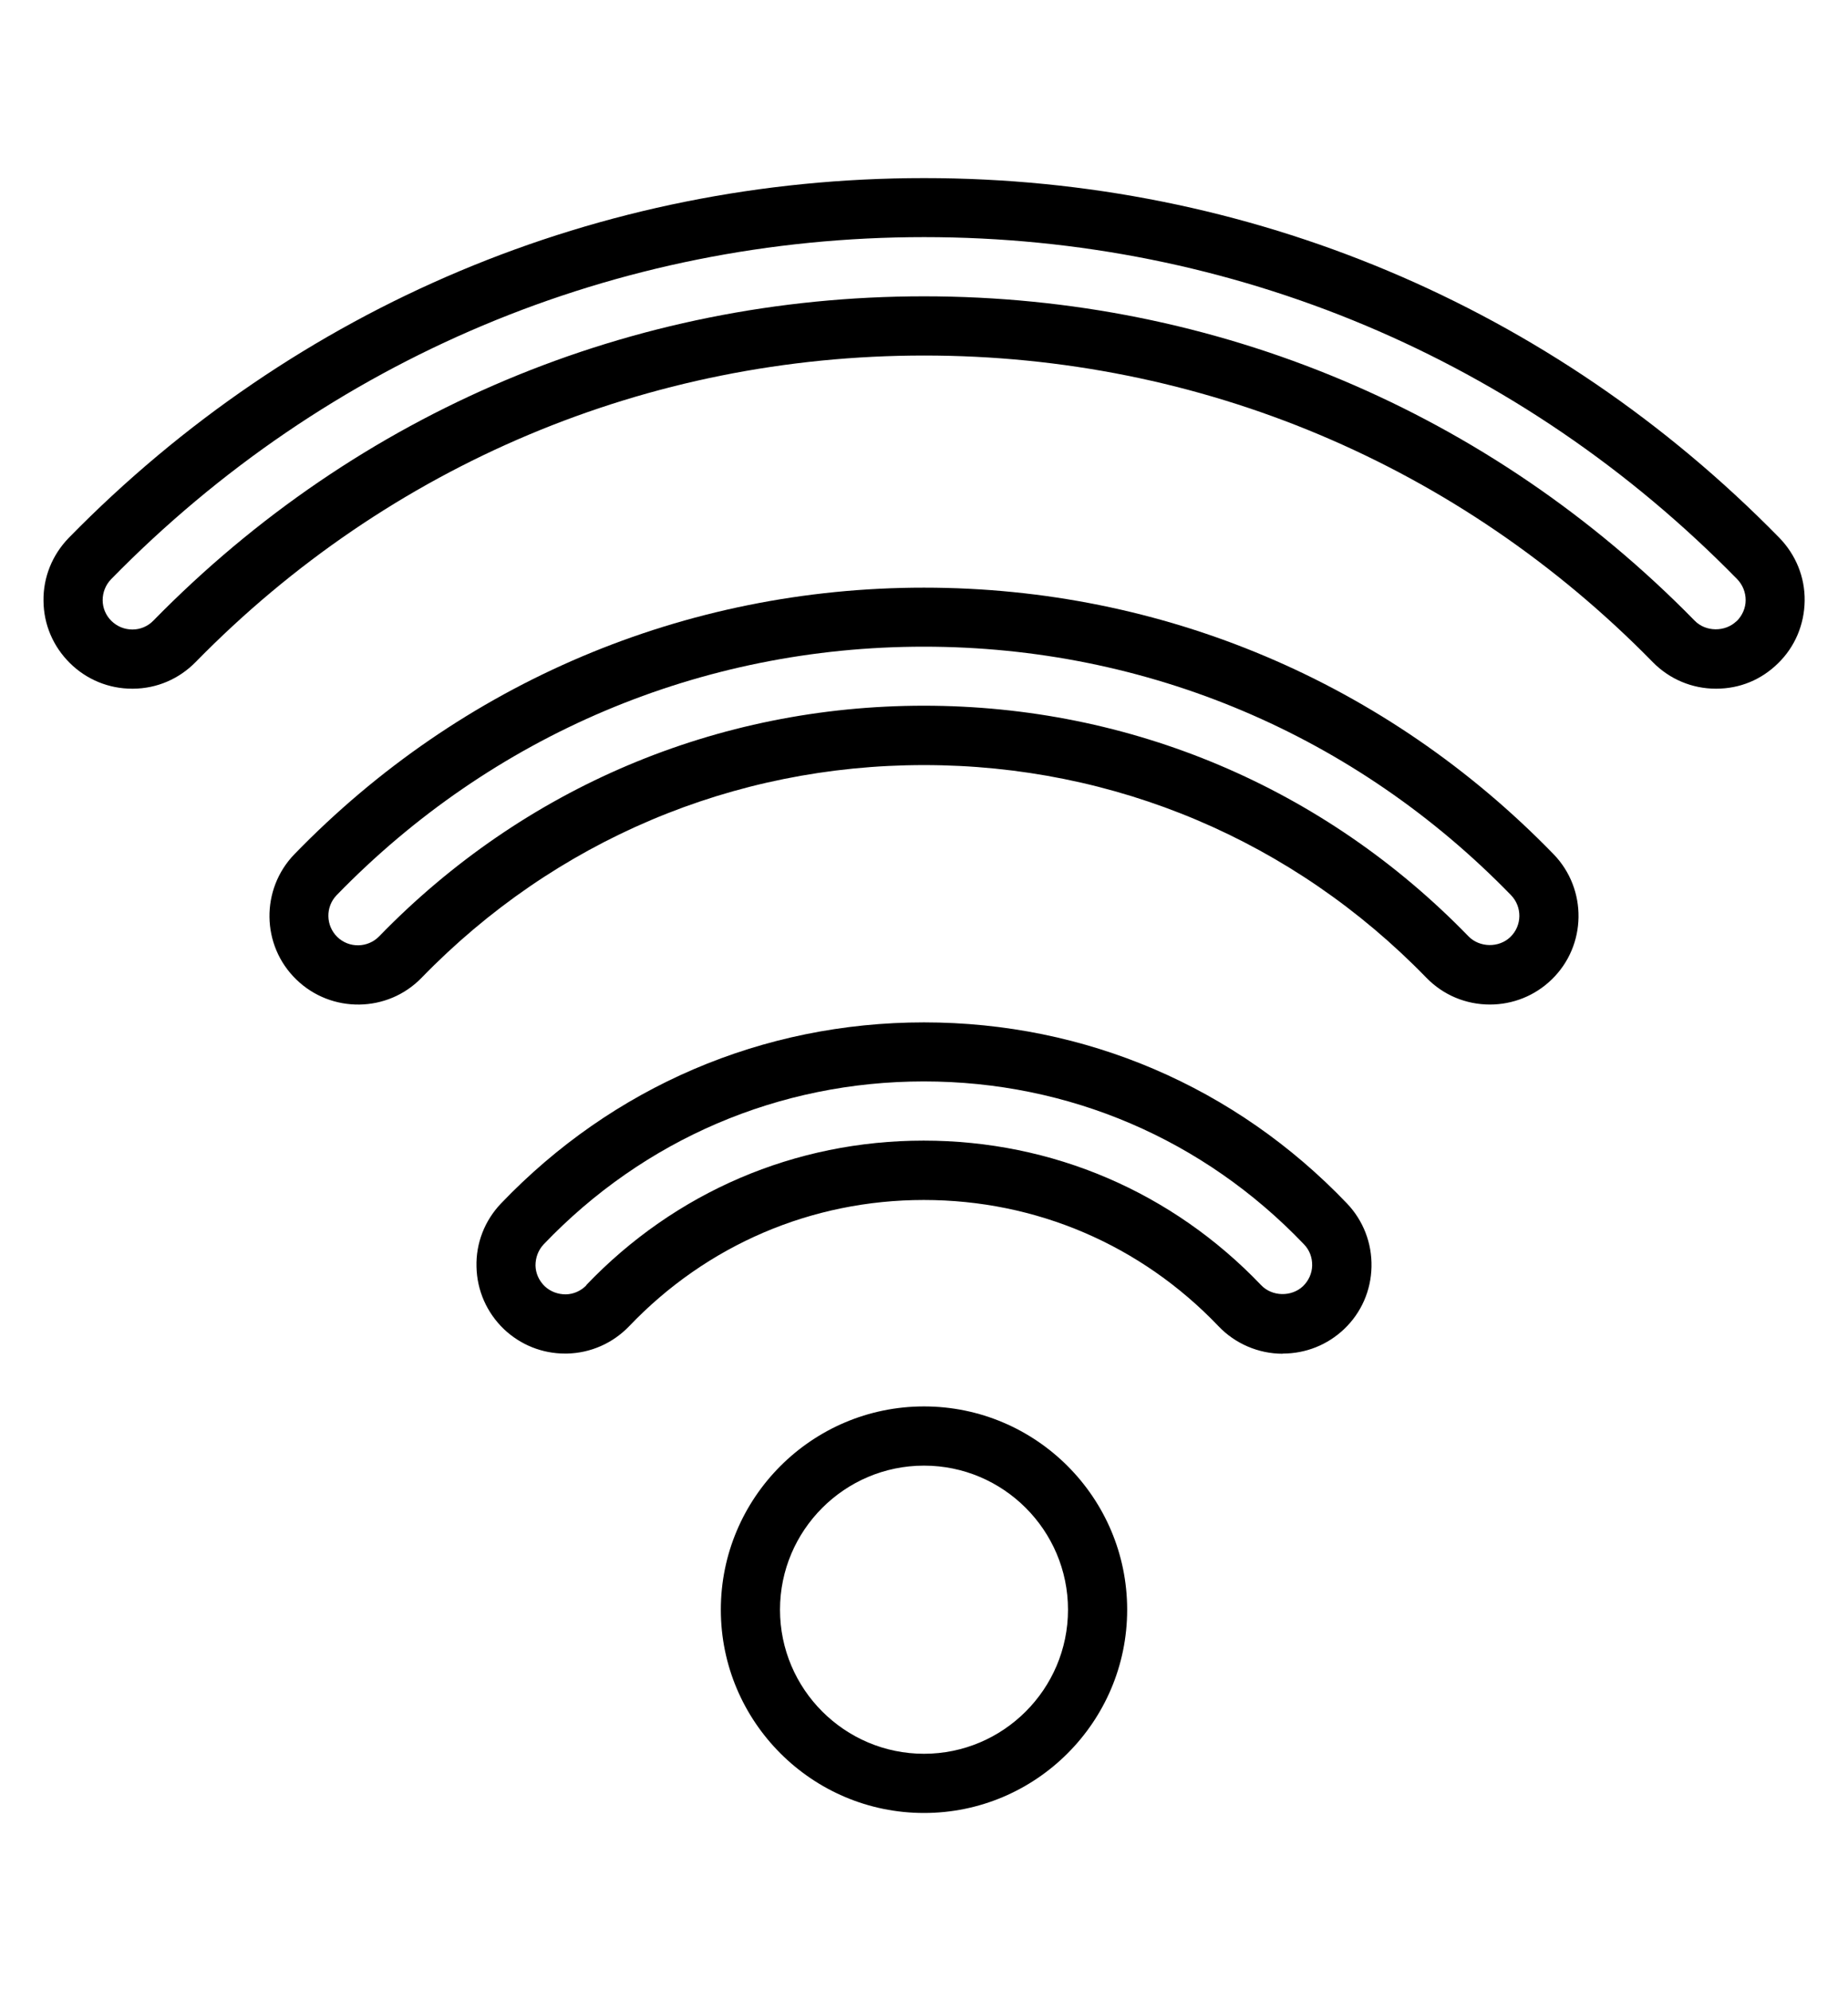
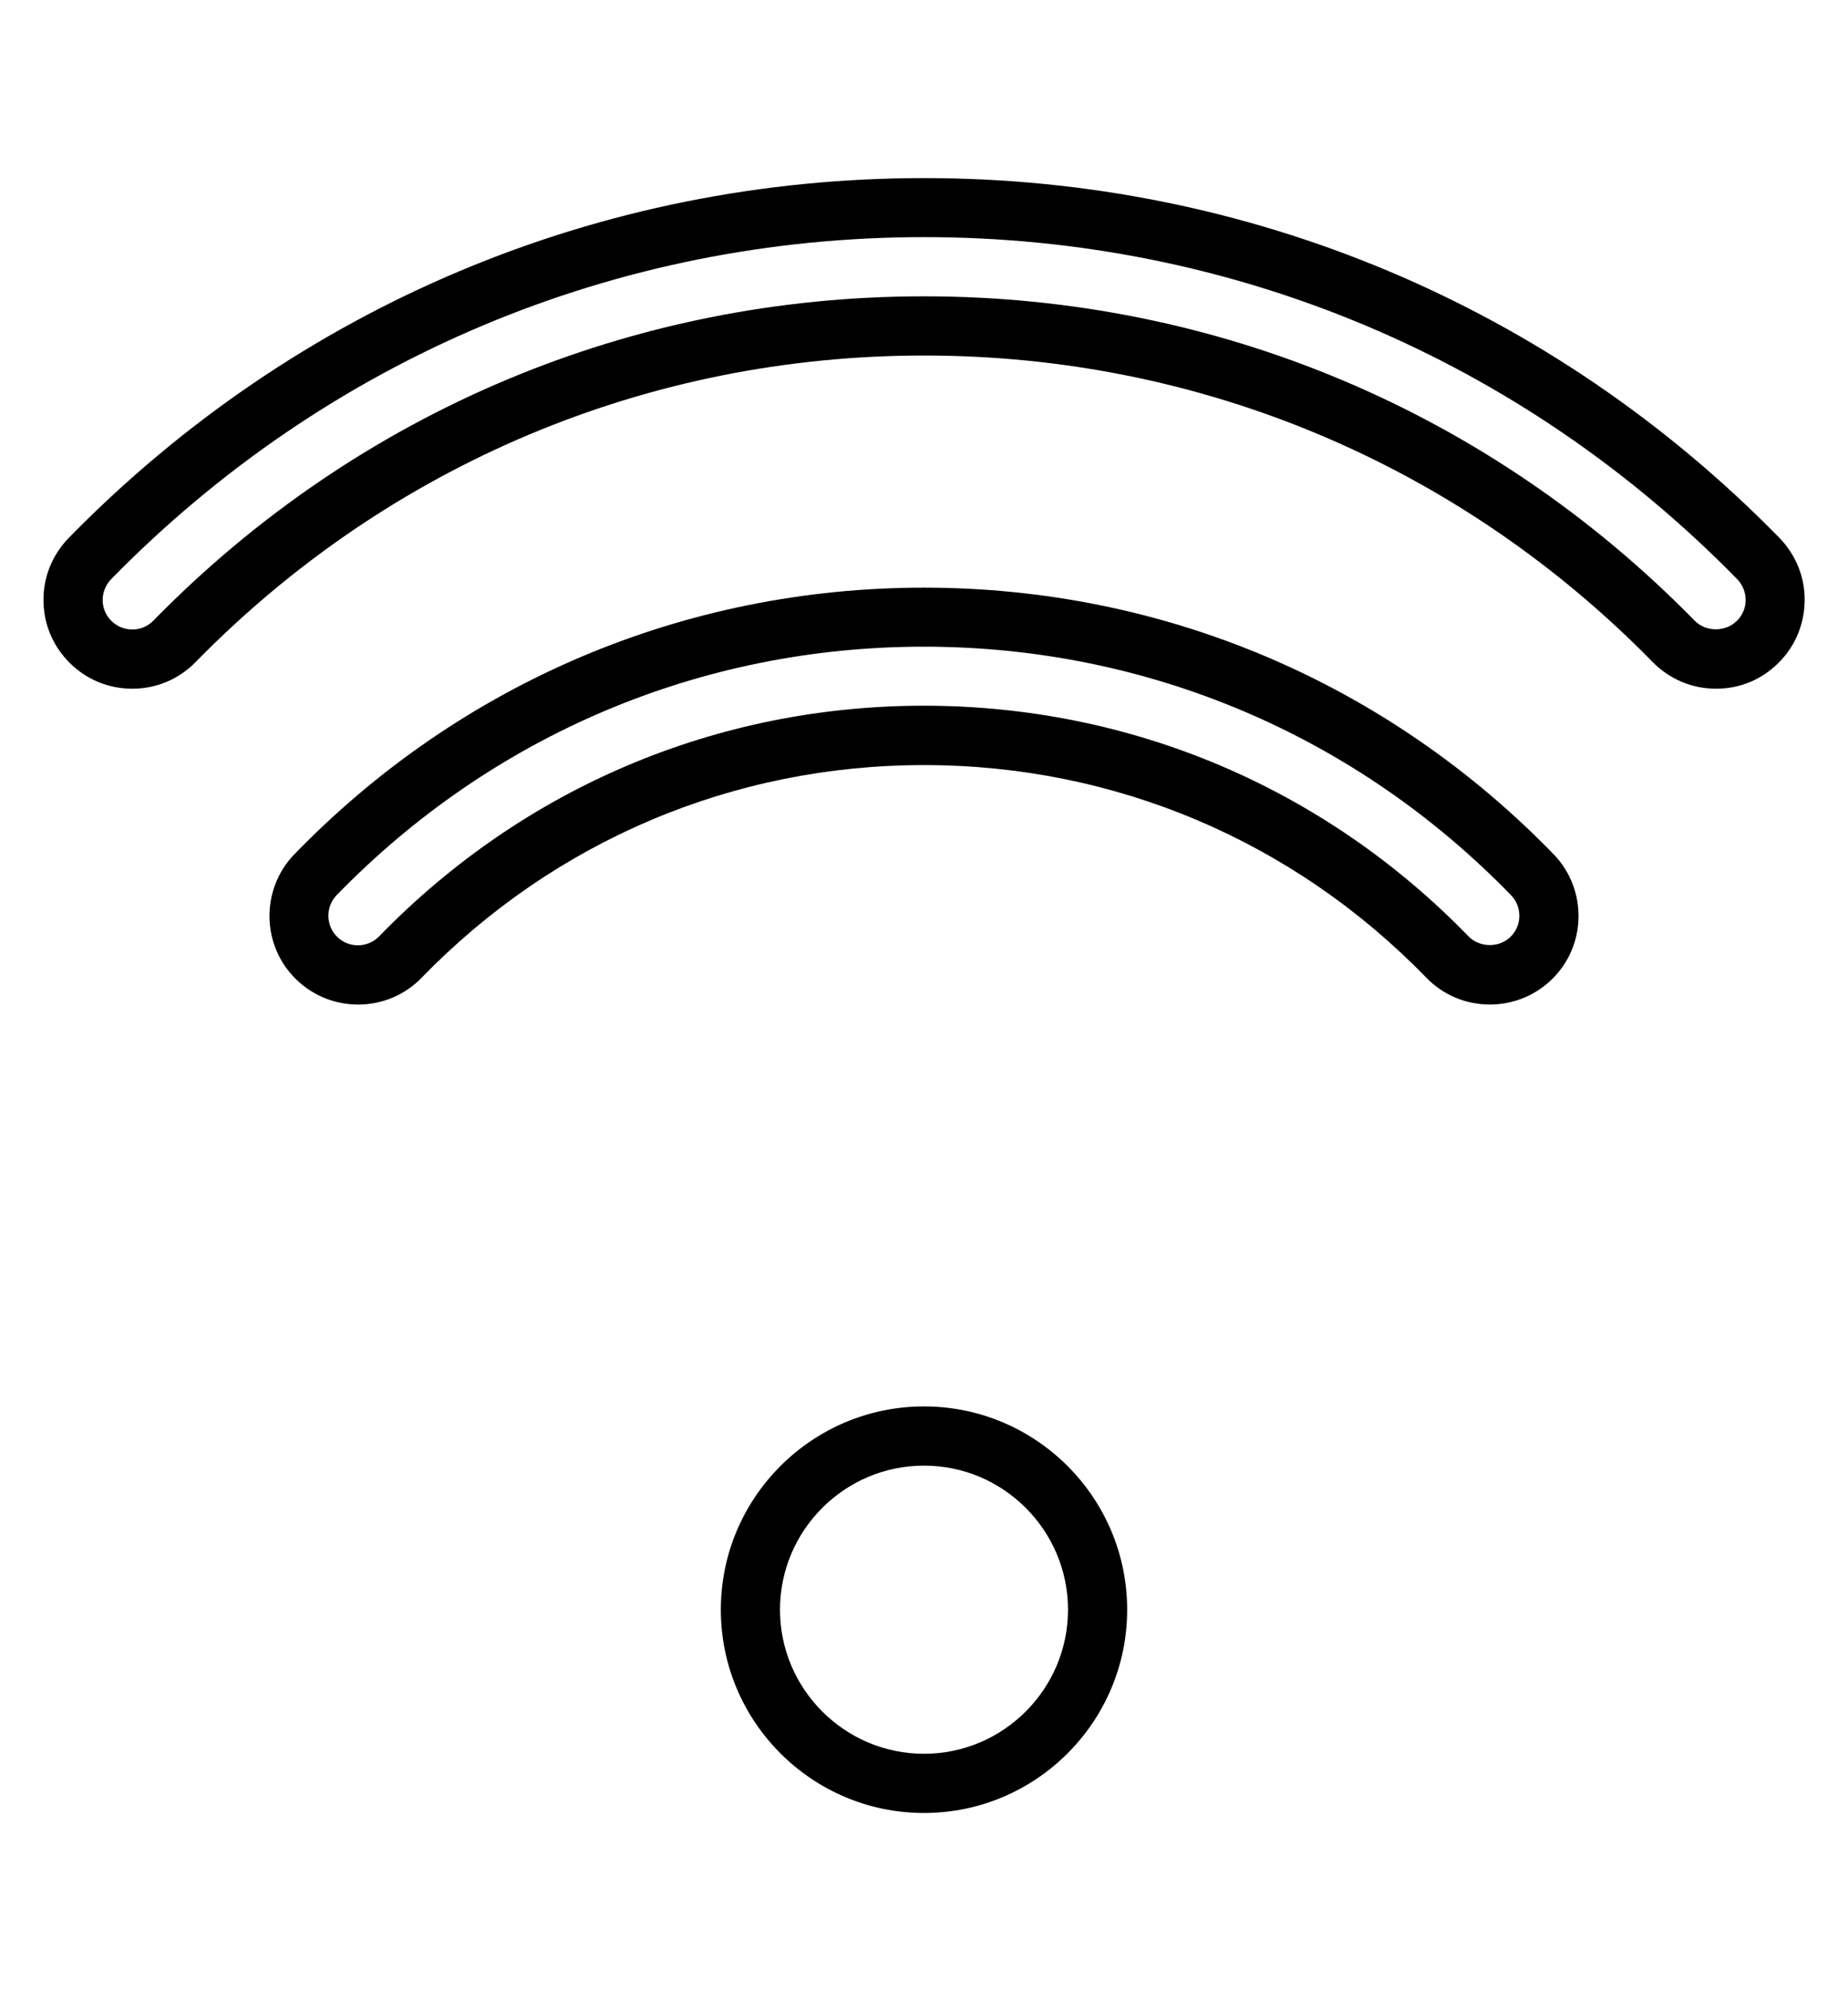
<svg xmlns="http://www.w3.org/2000/svg" id="_ŽÓť_1" data-name=" ŽÓť 1" viewBox="0 0 110.88 119.39">
  <path d="m43.25,96.53c0,6.72,5.47,12.19,12.19,12.19s12.19-5.47,12.19-12.19-5.47-12.19-12.19-12.19-12.19,5.47-12.19,12.19Zm20.83,0c0,4.76-3.88,8.64-8.64,8.64s-8.64-3.88-8.64-8.64,3.88-8.64,8.64-8.64,8.64,3.88,8.64,8.64Z" />
  <path d="m55.44,10.68c-19.46,0-37.68,7.66-51.31,21.57-.99,1.02-1.54,2.36-1.52,3.78.01,1.42.58,2.75,1.6,3.75,1,.98,2.32,1.52,3.72,1.52.02,0,.04,0,.06,0,1.42-.01,2.75-.58,3.75-1.6,11.61-11.85,27.14-18.38,43.71-18.38s32.09,6.53,43.71,18.38c1.01,1.03,2.36,1.6,3.8,1.6s2.72-.54,3.72-1.52c1.02-.99,1.58-2.33,1.6-3.75.02-1.42-.53-2.76-1.52-3.78-13.63-13.91-31.85-21.57-51.31-21.57Zm48.75,26.57c-.68.66-1.85.65-2.51-.03-12.29-12.54-28.71-19.45-46.24-19.45s-33.96,6.91-46.24,19.45c-.33.34-.78.53-1.25.53-.48,0-.92-.18-1.26-.51-.34-.33-.53-.78-.53-1.25,0-.47.18-.92.51-1.26,12.96-13.23,30.28-20.51,48.78-20.51s35.82,7.28,48.78,20.51c.33.34.51.79.51,1.26,0,.47-.2.92-.53,1.25Z" />
  <path d="m89.39,60.24c1.39,0,2.71-.53,3.71-1.5,2.11-2.04,2.15-5.42.11-7.52-10.01-10.3-23.43-15.98-37.77-15.98s-27.76,5.67-37.77,15.98c-2.04,2.1-2,5.48.11,7.52,2.1,2.04,5.48,2,7.52-.11,7.99-8.22,18.69-12.75,30.14-12.75s22.15,4.53,30.14,12.75c1.01,1.04,2.37,1.61,3.82,1.61Zm-66.64-4.09c-.68.7-1.81.72-2.51.04-.7-.68-.72-1.81-.04-2.51,9.34-9.61,21.85-14.9,35.23-14.9s25.89,5.29,35.23,14.9c.68.7.67,1.83-.04,2.51-.68.66-1.85.64-2.51-.04-8.66-8.92-20.27-13.83-32.68-13.83s-24.02,4.91-32.68,13.83Z" />
-   <path d="m76.97,81.17c1.38,0,2.68-.52,3.68-1.47,1.03-.98,1.61-2.31,1.64-3.73.03-1.42-.49-2.77-1.47-3.8-6.69-7-15.7-10.86-25.38-10.86s-18.68,3.86-25.38,10.86c-.98,1.03-1.51,2.38-1.47,3.8.03,1.42.62,2.75,1.64,3.73,1,.95,2.3,1.47,3.67,1.47.04,0,.08,0,.12,0,1.42-.03,2.75-.62,3.73-1.64,4.66-4.88,10.95-7.57,17.68-7.57s13.02,2.69,17.68,7.57c1,1.05,2.4,1.65,3.85,1.65Zm-41.78-4.1c-.33.34-.77.54-1.24.55-.47,0-.92-.16-1.27-.49-.34-.33-.54-.77-.55-1.24,0-.47.16-.92.49-1.27,6.02-6.3,14.12-9.77,22.81-9.77s16.79,3.47,22.81,9.77c.33.34.5.79.49,1.27-.01.47-.21.91-.55,1.24-.69.65-1.85.63-2.51-.06-5.34-5.59-12.53-8.67-20.25-8.67s-14.91,3.08-20.25,8.67Z" />
</svg>